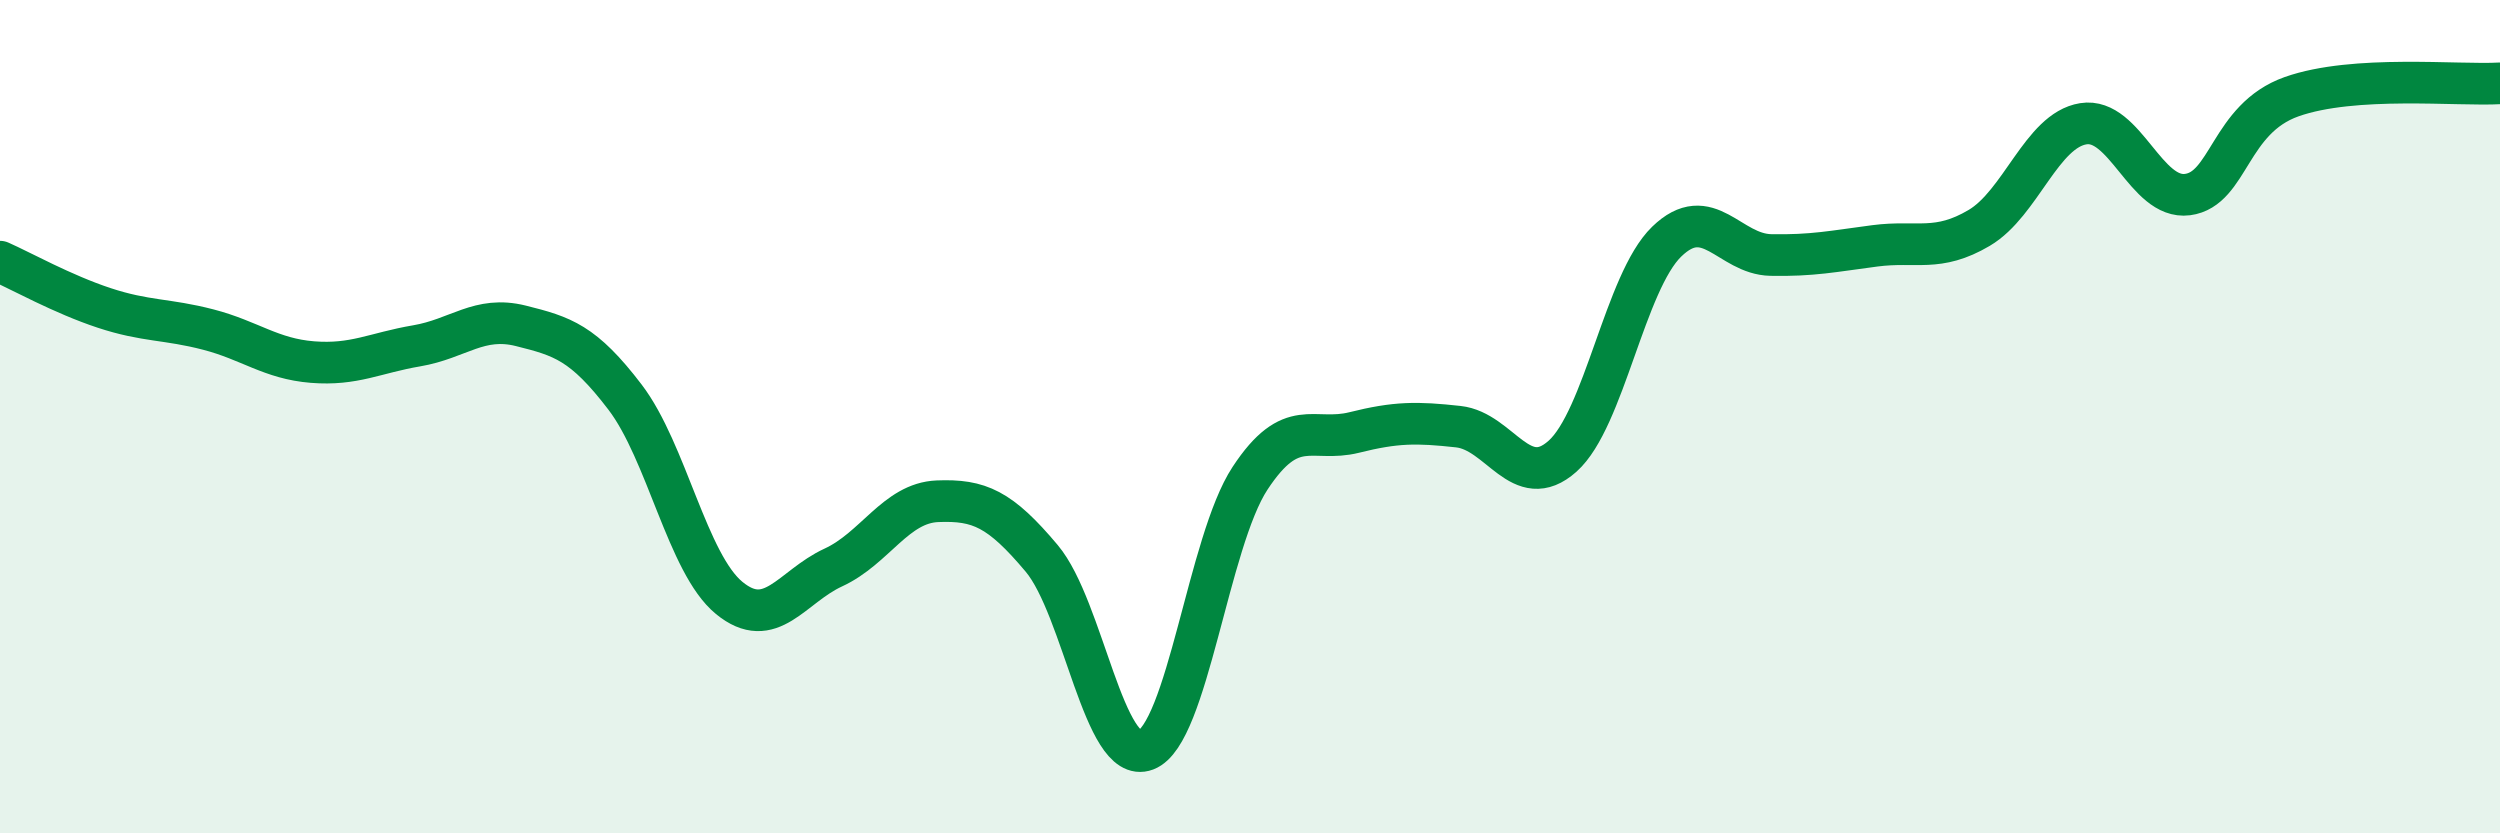
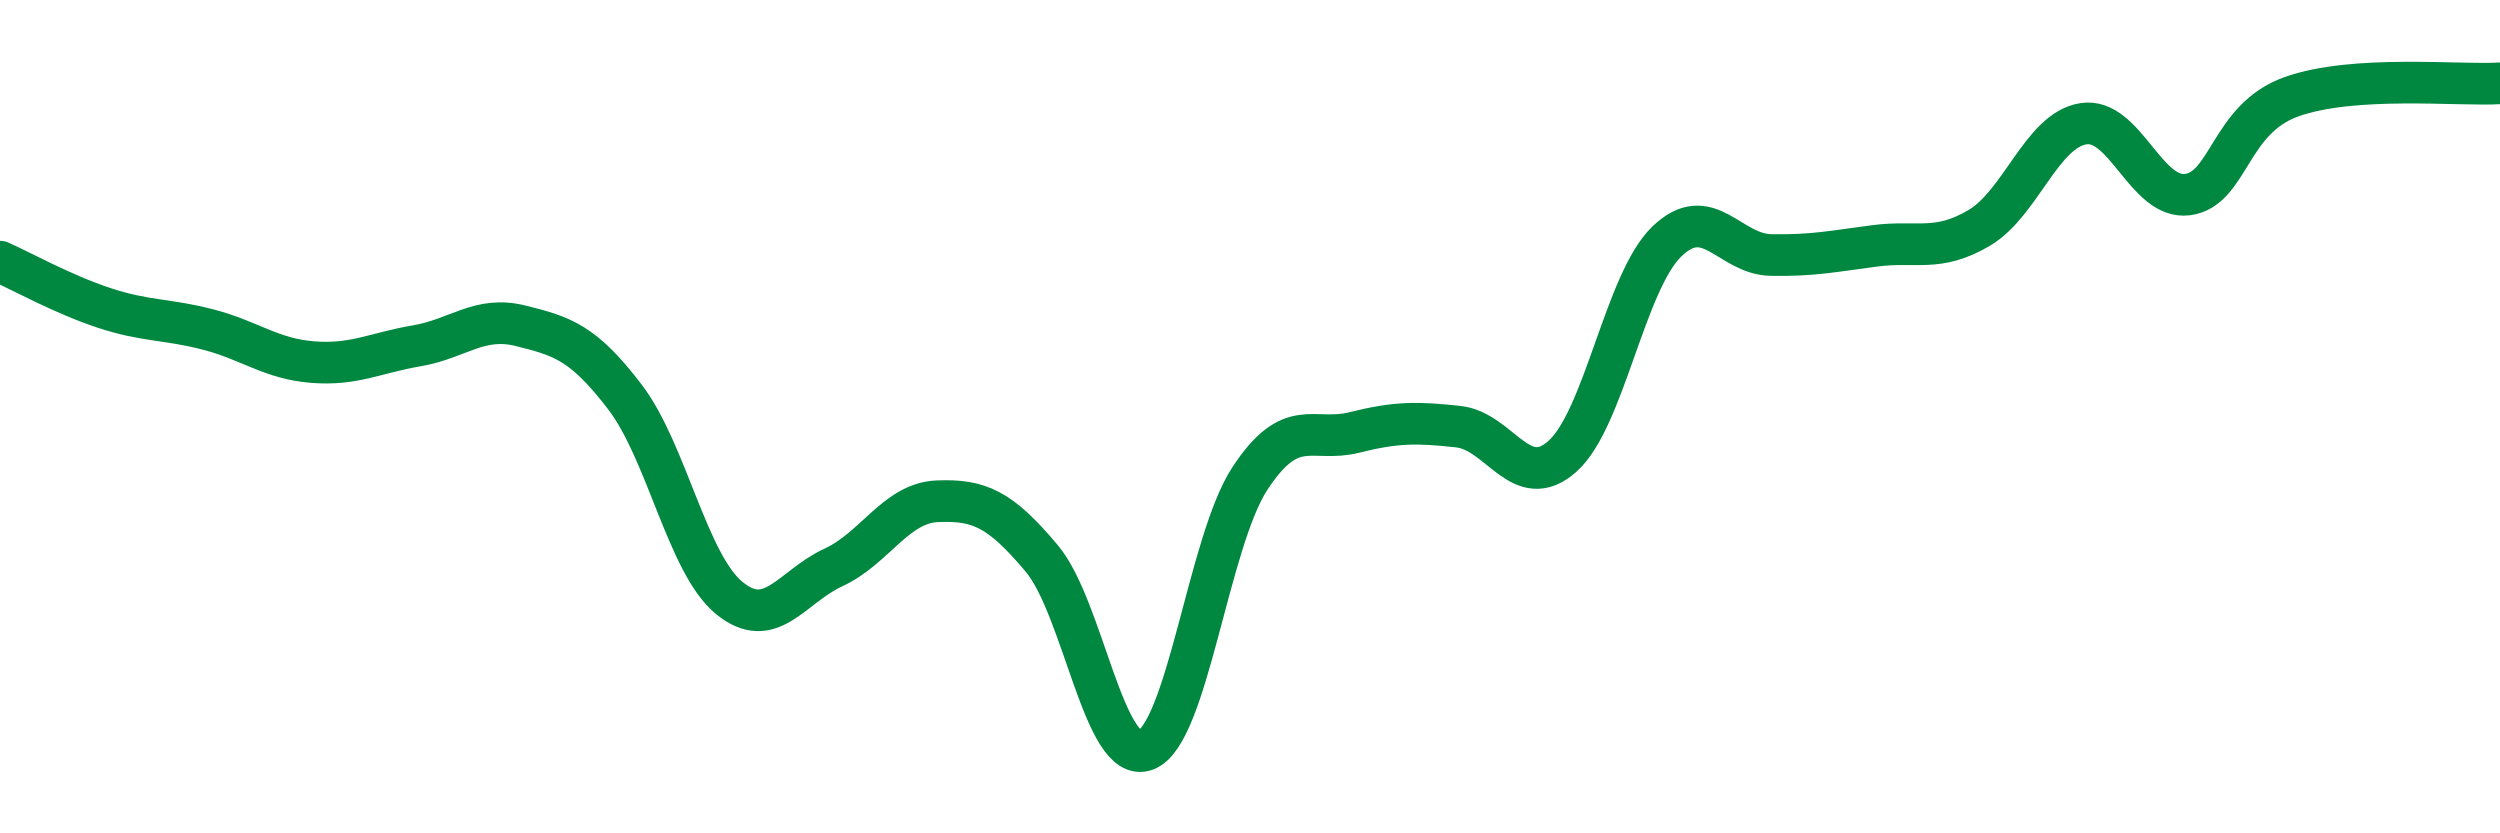
<svg xmlns="http://www.w3.org/2000/svg" width="60" height="20" viewBox="0 0 60 20">
-   <path d="M 0,6.28 C 0.5,6.5 1.5,7.06 2.5,7.39 C 3.5,7.72 4,7.65 5,7.91 C 6,8.17 6.5,8.61 7.5,8.69 C 8.5,8.77 9,8.47 10,8.3 C 11,8.13 11.5,7.57 12.5,7.82 C 13.5,8.07 14,8.22 15,9.53 C 16,10.84 16.5,13.53 17.5,14.35 C 18.5,15.17 19,14.08 20,13.62 C 21,13.16 21.5,12.07 22.5,12.03 C 23.5,11.99 24,12.21 25,13.4 C 26,14.59 26.5,18.38 27.5,18 C 28.5,17.62 29,13 30,11.48 C 31,9.96 31.5,10.63 32.5,10.38 C 33.5,10.13 34,10.13 35,10.24 C 36,10.35 36.5,11.84 37.5,10.95 C 38.5,10.06 39,6.77 40,5.8 C 41,4.83 41.5,6.1 42.5,6.12 C 43.5,6.14 44,6.03 45,5.9 C 46,5.77 46.5,6.06 47.5,5.47 C 48.5,4.88 49,3.13 50,2.97 C 51,2.81 51.5,4.8 52.5,4.67 C 53.5,4.54 53.5,2.85 55,2.32 C 56.5,1.79 59,2.06 60,2L60 20L0 20Z" fill="#008740" opacity="0.1" stroke-linecap="round" stroke-linejoin="round" />
  <path d="M 0,6.28 C 0.5,6.5 1.5,7.06 2.5,7.39 C 3.5,7.72 4,7.65 5,7.91 C 6,8.17 6.5,8.61 7.5,8.69 C 8.5,8.77 9,8.47 10,8.3 C 11,8.13 11.5,7.57 12.5,7.82 C 13.5,8.07 14,8.22 15,9.53 C 16,10.84 16.5,13.53 17.5,14.35 C 18.5,15.17 19,14.08 20,13.62 C 21,13.16 21.5,12.07 22.5,12.03 C 23.5,11.99 24,12.21 25,13.4 C 26,14.59 26.5,18.38 27.5,18 C 28.5,17.62 29,13 30,11.48 C 31,9.96 31.5,10.63 32.5,10.38 C 33.5,10.13 34,10.13 35,10.24 C 36,10.35 36.5,11.84 37.5,10.95 C 38.5,10.06 39,6.77 40,5.8 C 41,4.83 41.5,6.1 42.5,6.12 C 43.5,6.14 44,6.03 45,5.9 C 46,5.77 46.5,6.06 47.5,5.47 C 48.5,4.88 49,3.13 50,2.97 C 51,2.81 51.5,4.8 52.5,4.67 C 53.5,4.54 53.5,2.85 55,2.32 C 56.5,1.79 59,2.06 60,2" stroke="#008740" stroke-width="1" fill="none" stroke-linecap="round" stroke-linejoin="round" />
</svg>